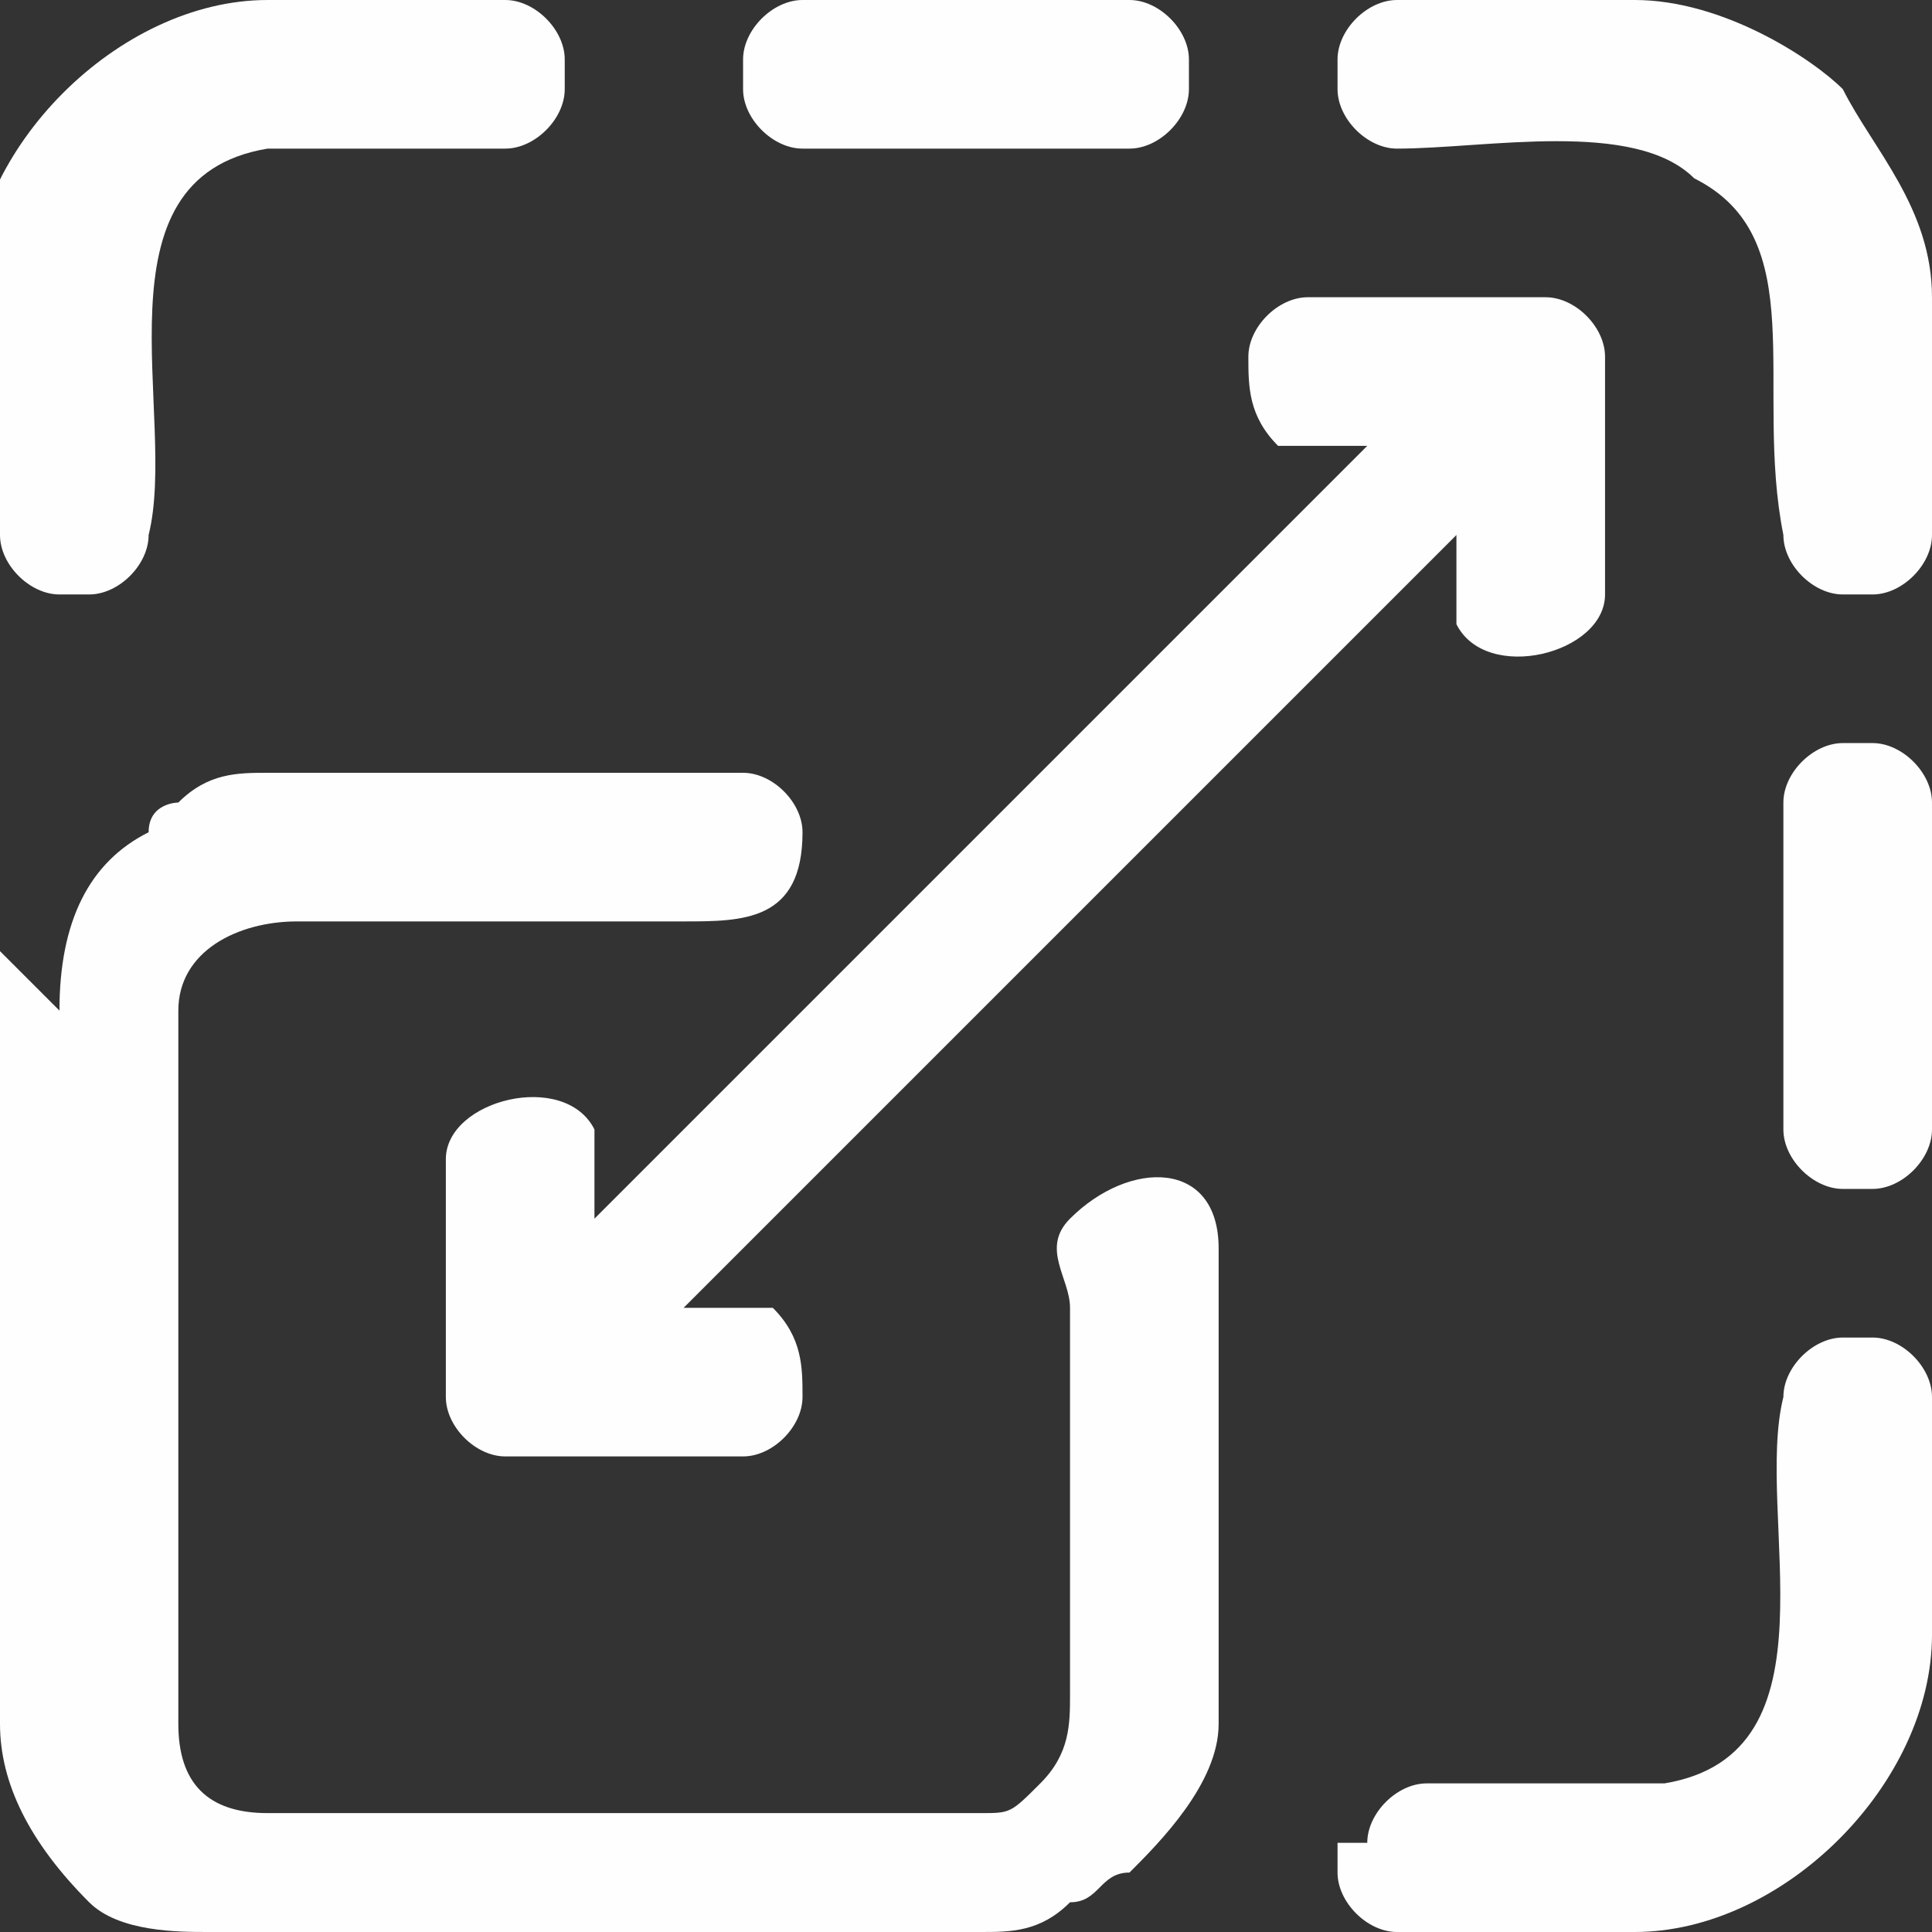
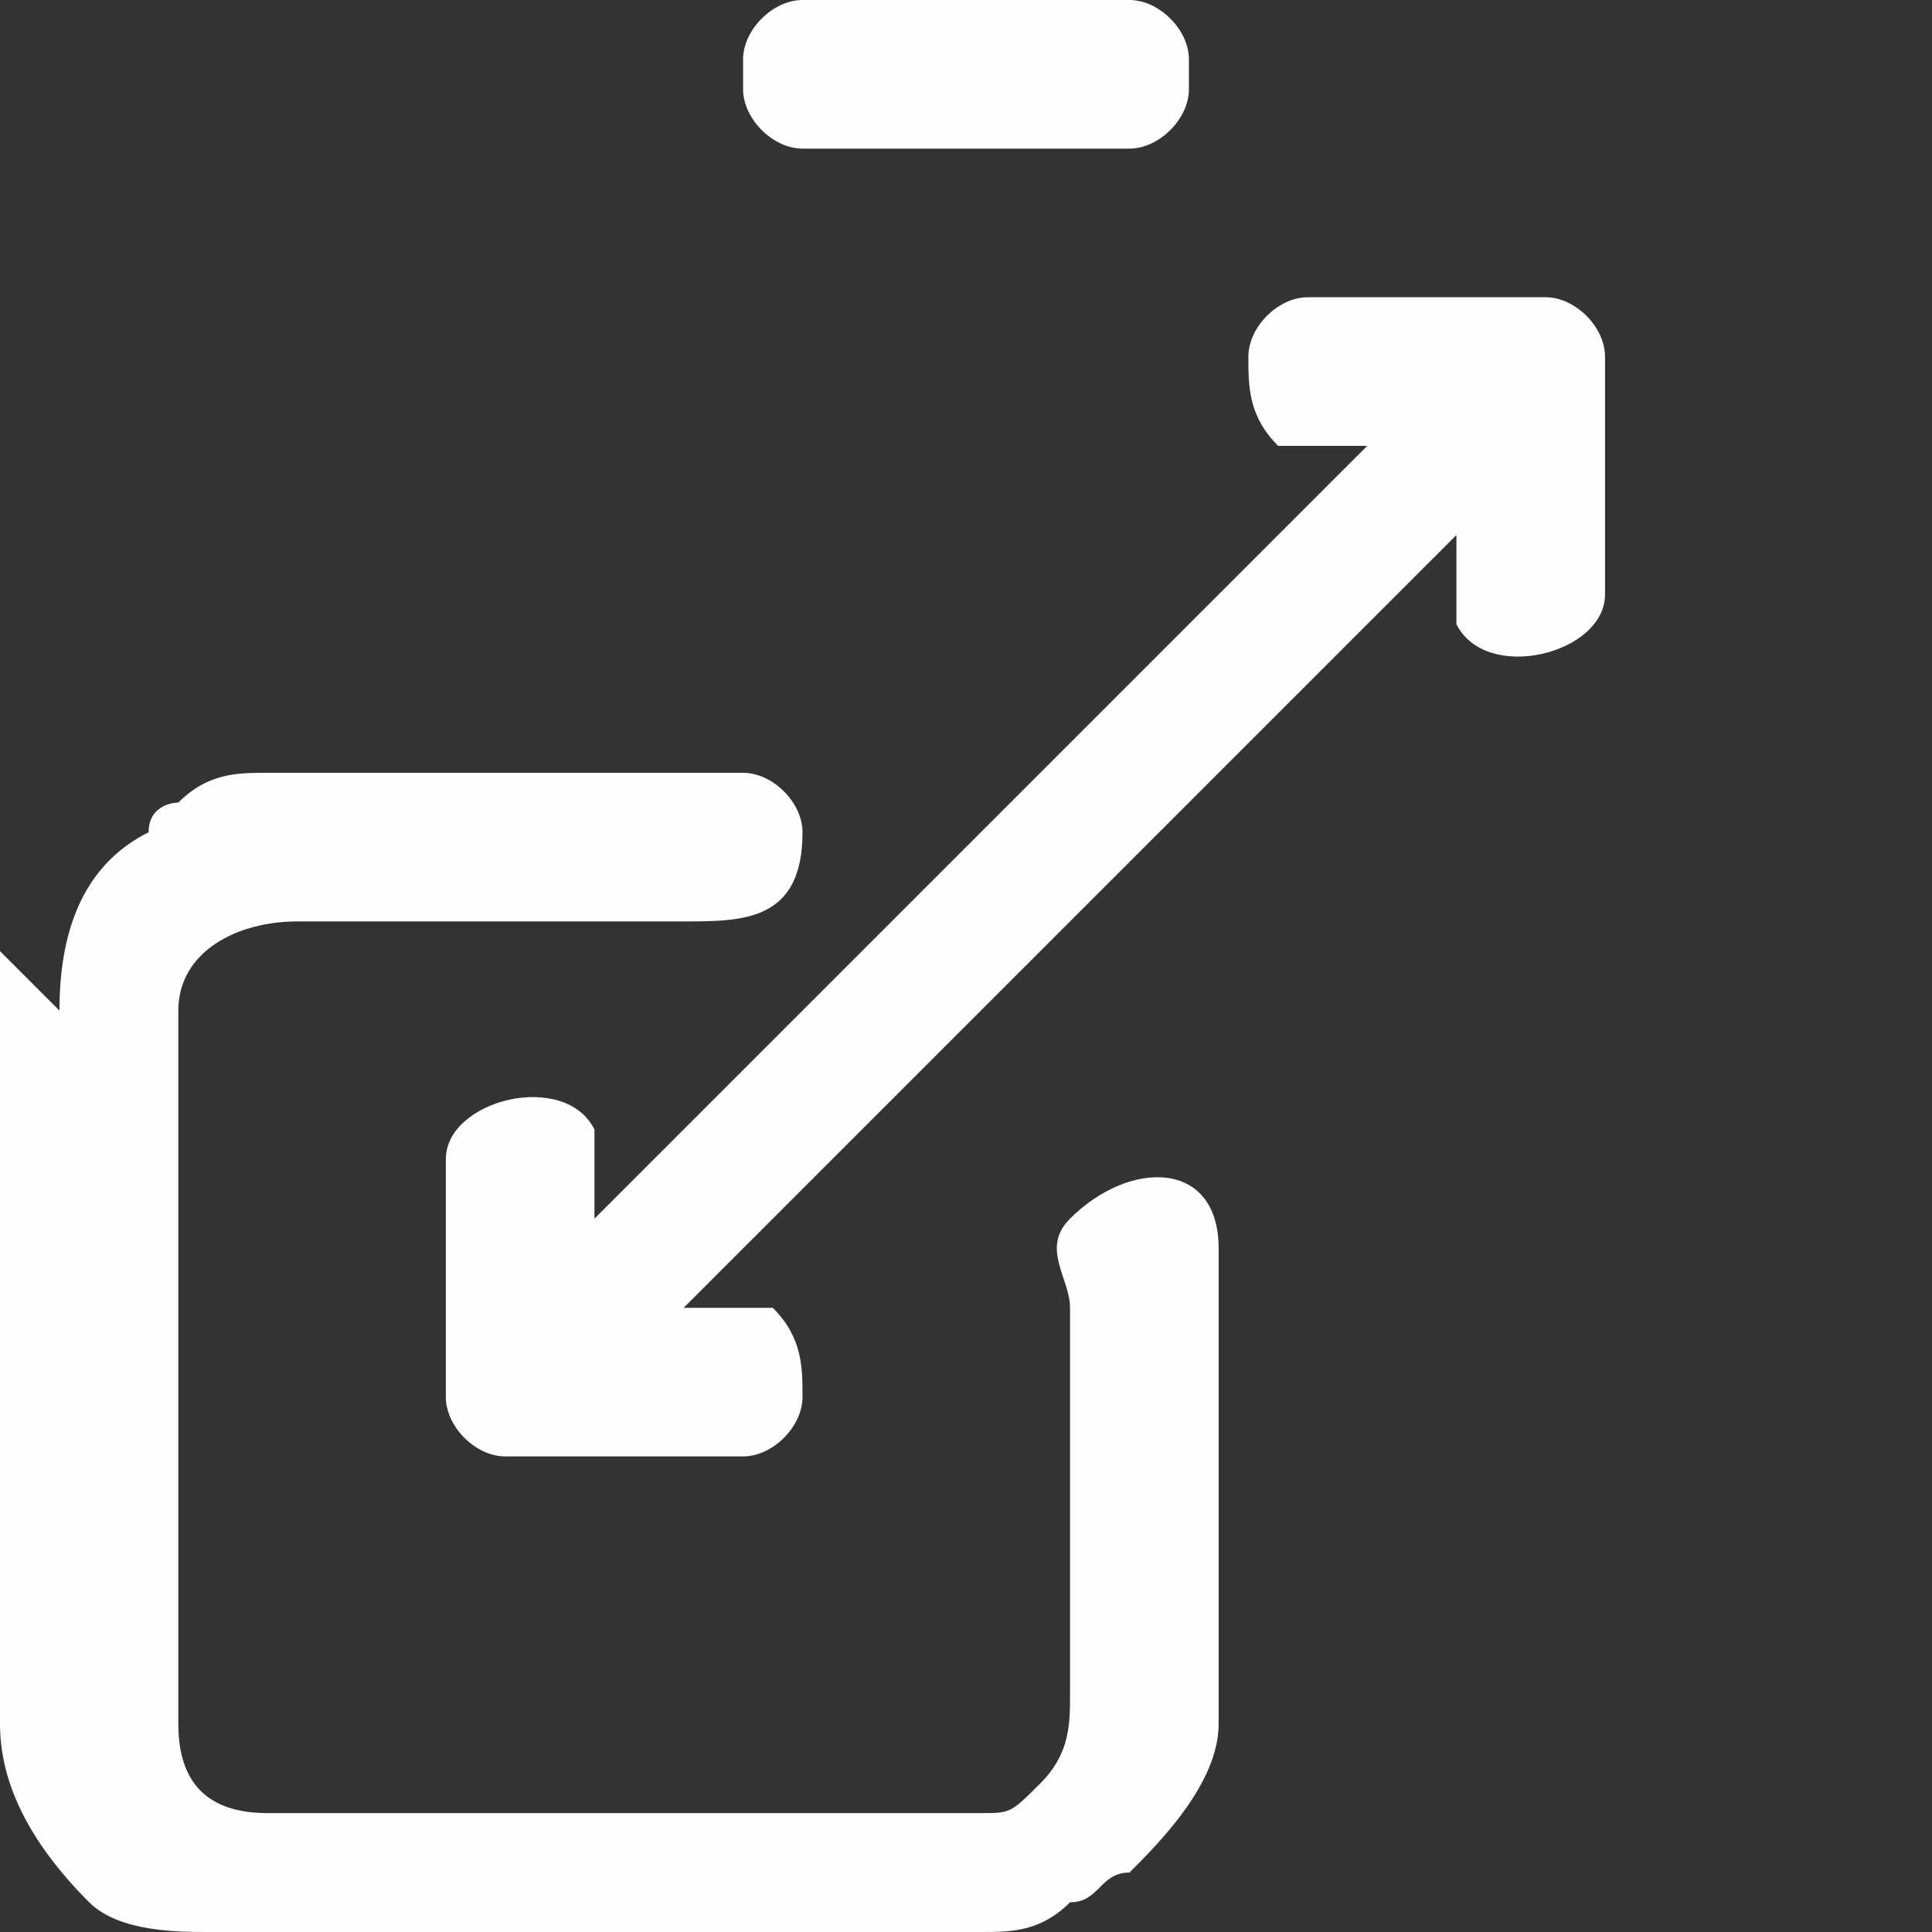
<svg xmlns="http://www.w3.org/2000/svg" xml:space="preserve" width="591px" height="591px" version="1.1" style="shape-rendering:geometricPrecision; text-rendering:geometricPrecision; image-rendering:optimizeQuality; fill-rule:evenodd; clip-rule:evenodd" viewBox="0 0 65 65">
  <rect x="0" y="0" width="65" height="65" fill="#333333" stroke="none" />
  <defs>
    <style type="text/css">
   
    .fil0 {fill:#FEFEFE}
   
  </style>
  </defs>
  <g id="Слой_x0020_1">
    <g id="_2594947481136">
      <path class="fil0" d="M0 32l0 26c0,2 1,4 3,6 1,1 3,1 4,1l26 0c1,0 2,0 3,-1 1,0 1,-1 2,-1 1,-1 3,-3 3,-5l0 -16c0,-3 -3,-3 -5,-1 -1,1 0,2 0,3l0 13c0,1 0,2 -1,3 -1,1 -1,1 -2,1l-24 0c-2,0 -3,-1 -3,-3l0 -24c0,-2 2,-3 4,-3l13 0c2,0 4,0 4,-3 0,-1 -1,-2 -2,-2l-16 0c-1,0 -2,0 -3,1 0,0 -1,0 -1,1 -2,1 -3,3 -3,6z" />
      <path class="fil0" d="M42 12c0,1 0,2 1,3 1,0 2,0 3,0l-26 26c0,-1 0,-2 0,-3 -1,-2 -5,-1 -5,1l0 8c0,1 1,2 2,2l8 0c1,0 2,-1 2,-2 0,-1 0,-2 -1,-3 -1,0 -2,0 -3,0l26 -26c0,1 0,2 0,3 1,2 5,1 5,-1l0 -8c0,-1 -1,-2 -2,-2l-8 0c-1,0 -2,1 -2,2z" />
-       <path class="fil0" d="M0 10l0 8c0,1 1,2 2,2l1 0c1,0 2,-1 2,-2 1,-4 -2,-12 4,-13 2,0 6,0 8,0 1,0 2,-1 2,-2l0 -1c0,-1 -1,-2 -2,-2l-8 0c-5,0 -10,5 -10,10z" />
-       <path class="fil0" d="M45 2l0 1c0,1 1,2 2,2 3,0 8,-1 10,1 4,2 2,7 3,12 0,1 1,2 2,2l1 0c1,0 2,-1 2,-2l0 -8c0,-3 -2,-5 -3,-7 -1,-1 -4,-3 -7,-3l-8 0c-1,0 -2,1 -2,2z" />
-       <path class="fil0" d="M45 62l0 1c0,1 1,2 2,2l8 0c5,0 10,-5 10,-10l0 -8c0,-1 -1,-2 -2,-2l-1 0c-1,0 -2,1 -2,2 -1,4 2,12 -4,13 -2,0 -6,0 -8,0 -1,0 -2,1 -2,2z" />
      <path class="fil0" d="M25 2l0 1c0,1 1,2 2,2l11 0c1,0 2,-1 2,-2l0 -1c0,-1 -1,-2 -2,-2l-11 0c-1,0 -2,1 -2,2z" />
-       <path class="fil0" d="M60 27l0 11c0,1 1,2 2,2l1 0c1,0 2,-1 2,-2l0 -11c0,-1 -1,-2 -2,-2l-1 0c-1,0 -2,1 -2,2z" />
    </g>
  </g>
</svg>